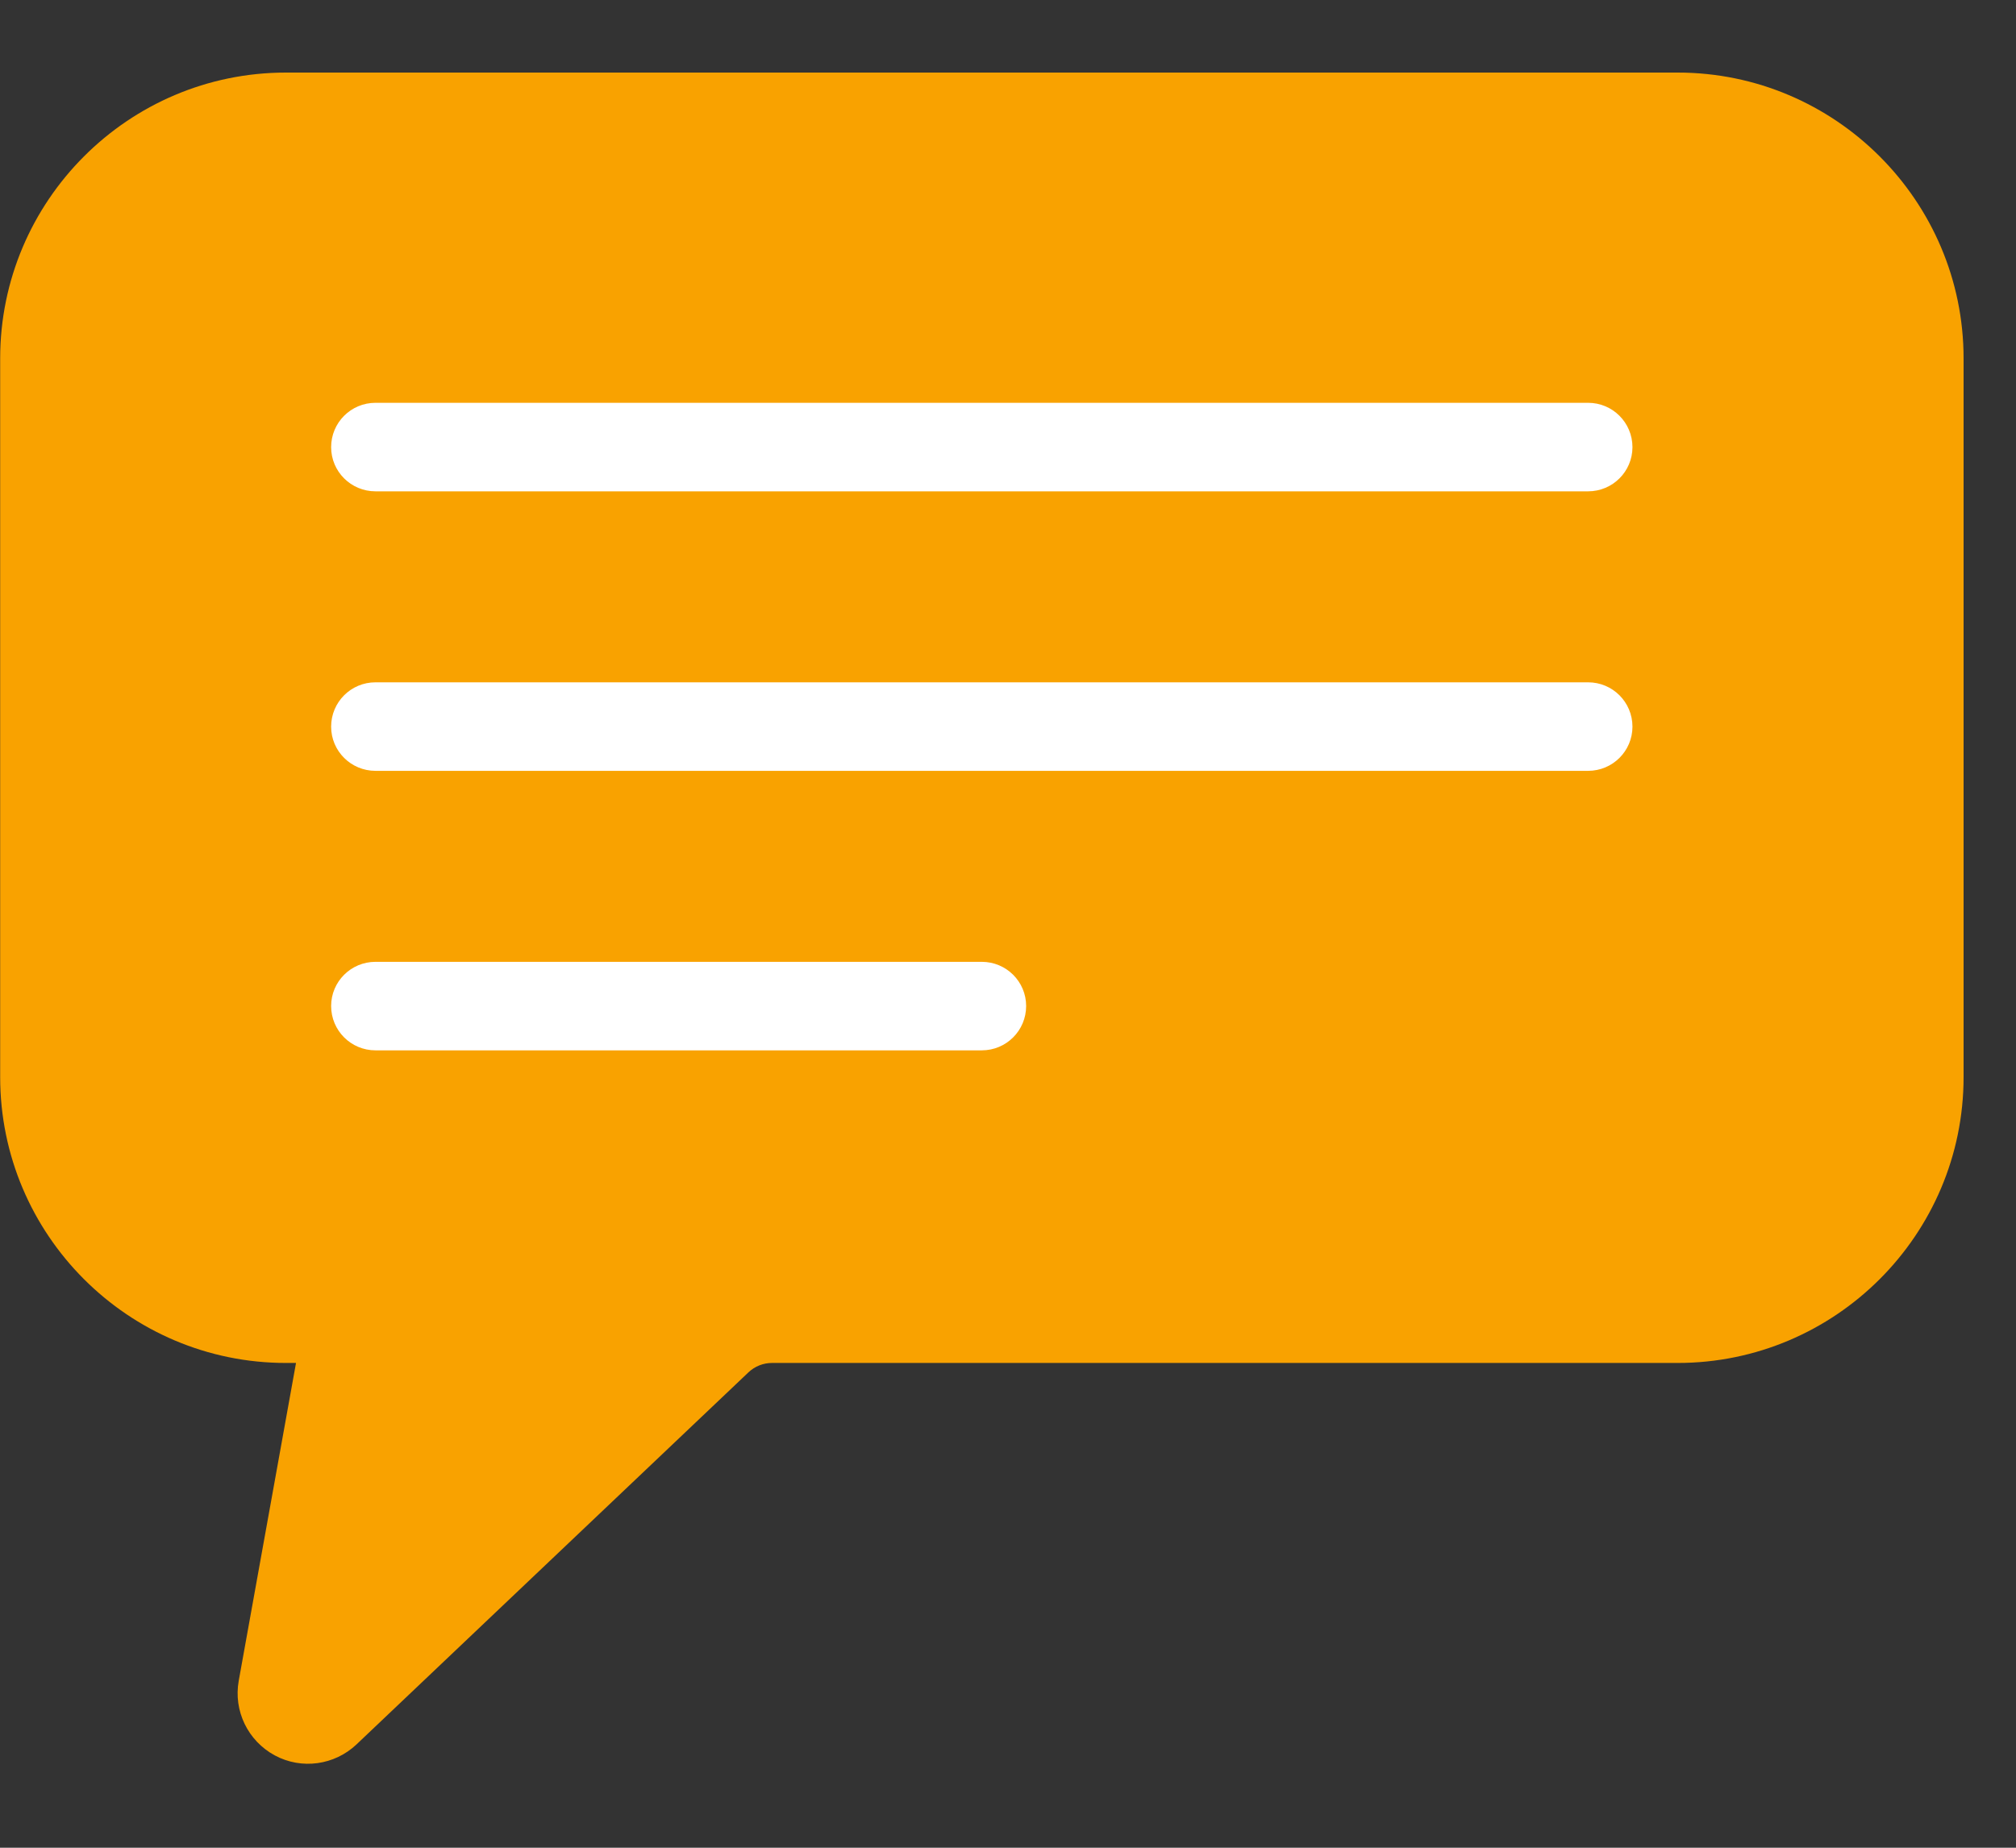
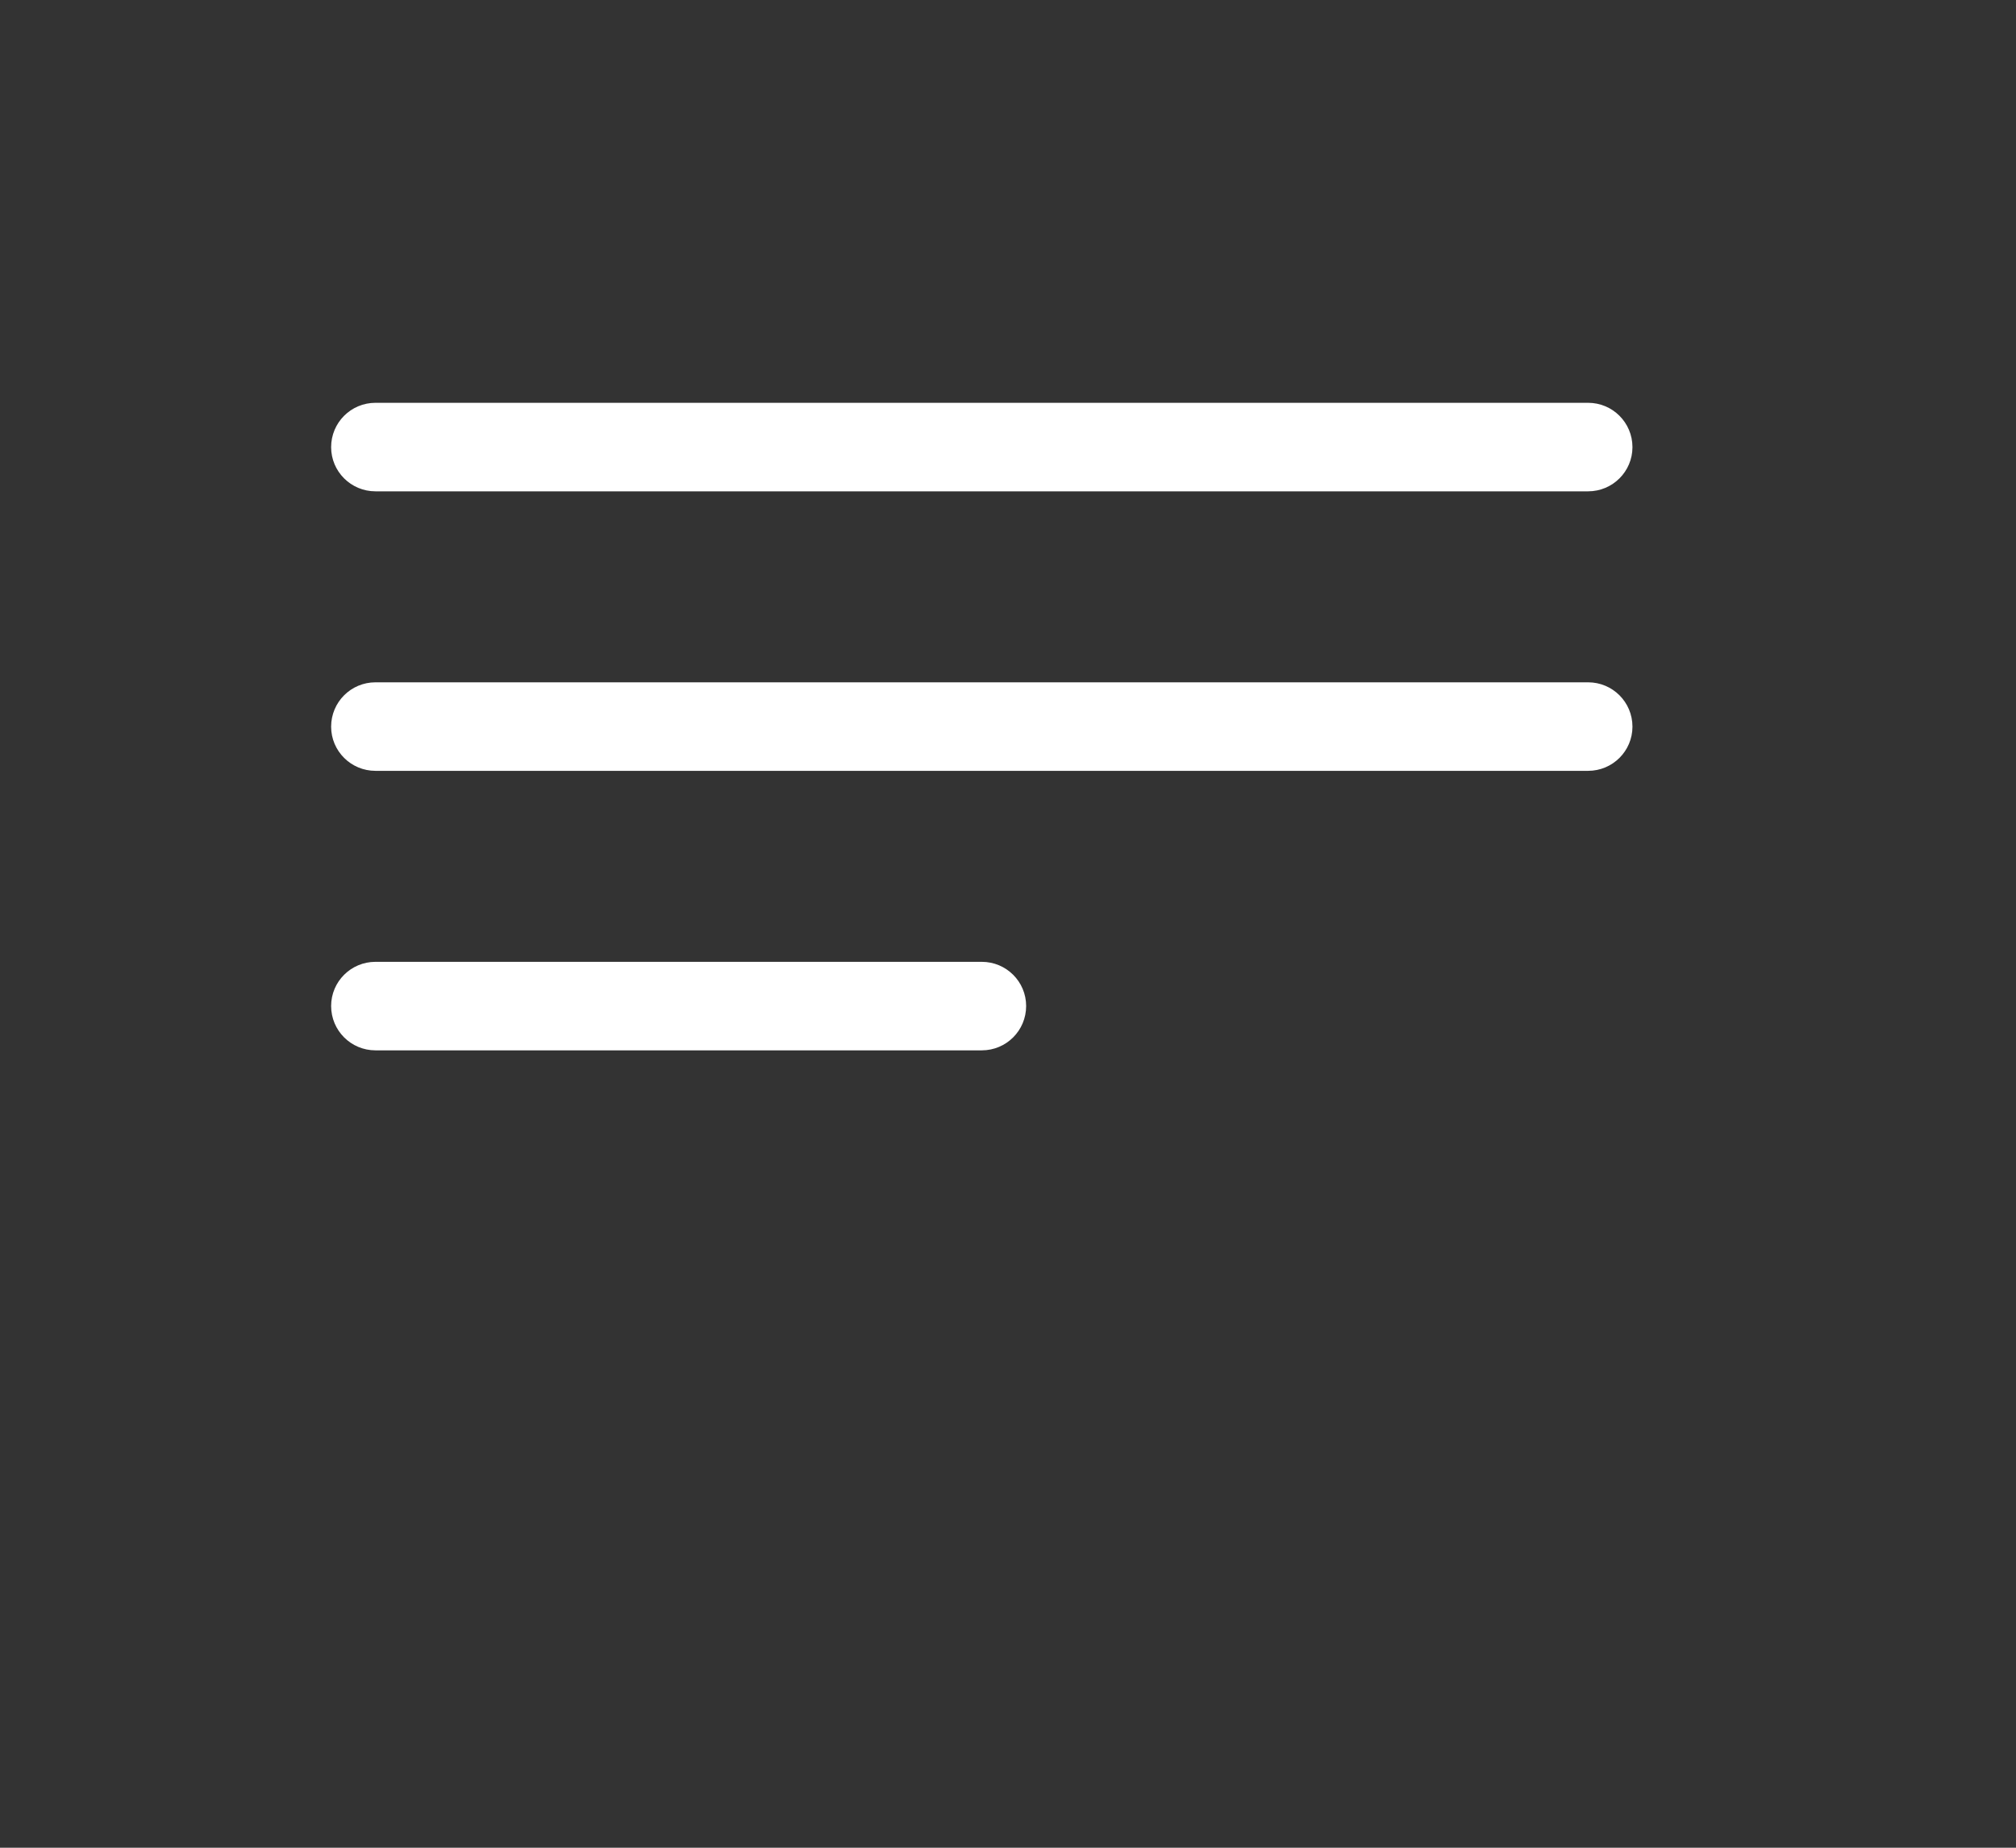
<svg xmlns="http://www.w3.org/2000/svg" width="12" height="11" viewBox="0 0 12 11">
  <rect x="0" y="0" width="12" height="11" fill="#333333" stroke="none" />
  <g fill="none">
-     <path fill="#F9A200" d="M9.986,0.432 C10.924,0.432 11.688,1.196 11.688,2.134 L11.688,2.134 L11.688,6.412 C11.688,7.351 10.924,8.114 9.986,8.114 L9.986,8.114 L4.595,8.114 C4.543,8.114 4.493,8.134 4.455,8.17 L4.455,8.17 L2.122,10.385 C1.992,10.508 1.796,10.537 1.635,10.45 C1.475,10.363 1.389,10.185 1.421,10.006 L1.421,10.006 L1.762,8.114 L1.702,8.114 C0.764,8.114 0.001,7.351 0.001,6.412 L0.001,6.412 L0.001,2.134 C0.001,1.196 0.764,0.432 1.702,0.432 L1.702,0.432 Z" />
    <path fill="#FFF" d="M5.844,5.726 C5.99,5.726 6.108,5.844 6.108,5.989 C6.108,6.135 5.99,6.253 5.844,6.253 L5.844,6.253 L2.235,6.253 C2.089,6.253 1.971,6.135 1.971,5.989 C1.971,5.844 2.089,5.726 2.235,5.726 L2.235,5.726 Z M9.453,4.062 C9.599,4.062 9.717,4.18 9.717,4.326 C9.717,4.471 9.599,4.589 9.453,4.589 L9.453,4.589 L2.235,4.589 C2.089,4.589 1.971,4.471 1.971,4.326 C1.971,4.18 2.089,4.062 2.235,4.062 L2.235,4.062 Z M9.453,2.398 C9.599,2.398 9.717,2.516 9.717,2.662 C9.717,2.807 9.599,2.925 9.453,2.925 L9.453,2.925 L2.235,2.925 C2.089,2.925 1.971,2.807 1.971,2.662 C1.971,2.516 2.089,2.398 2.235,2.398 L2.235,2.398 Z" />
  </g>
</svg>